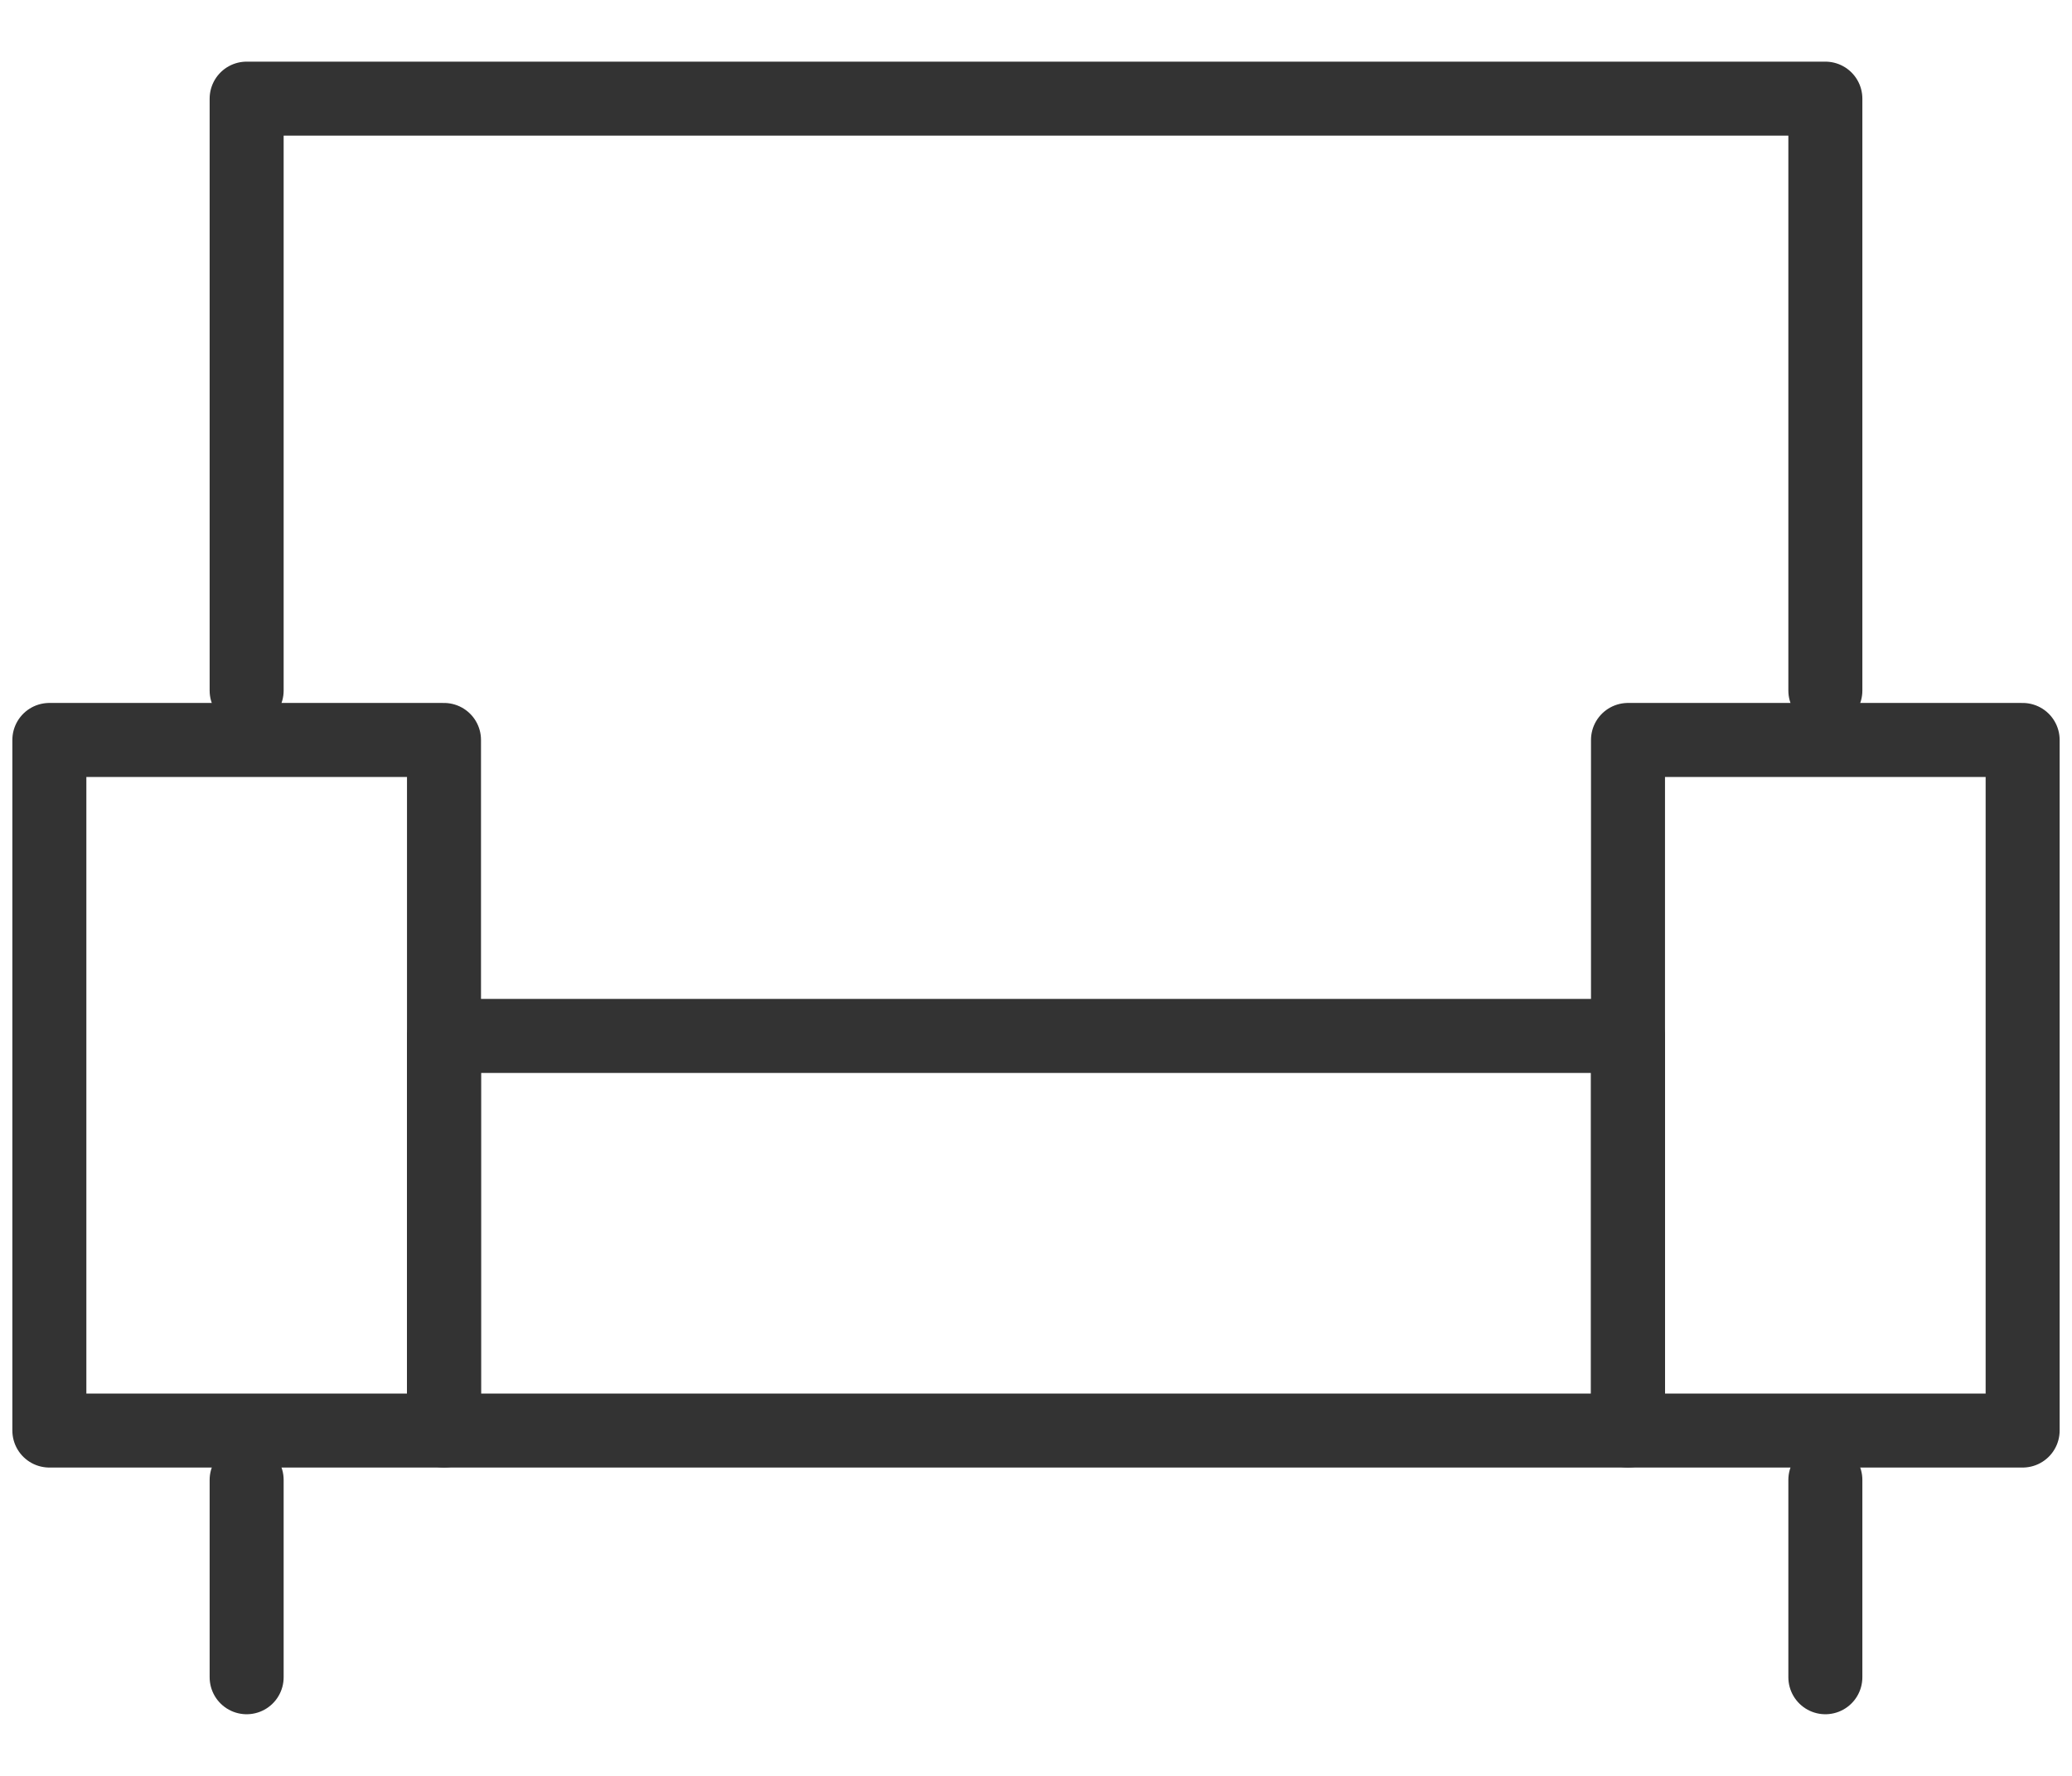
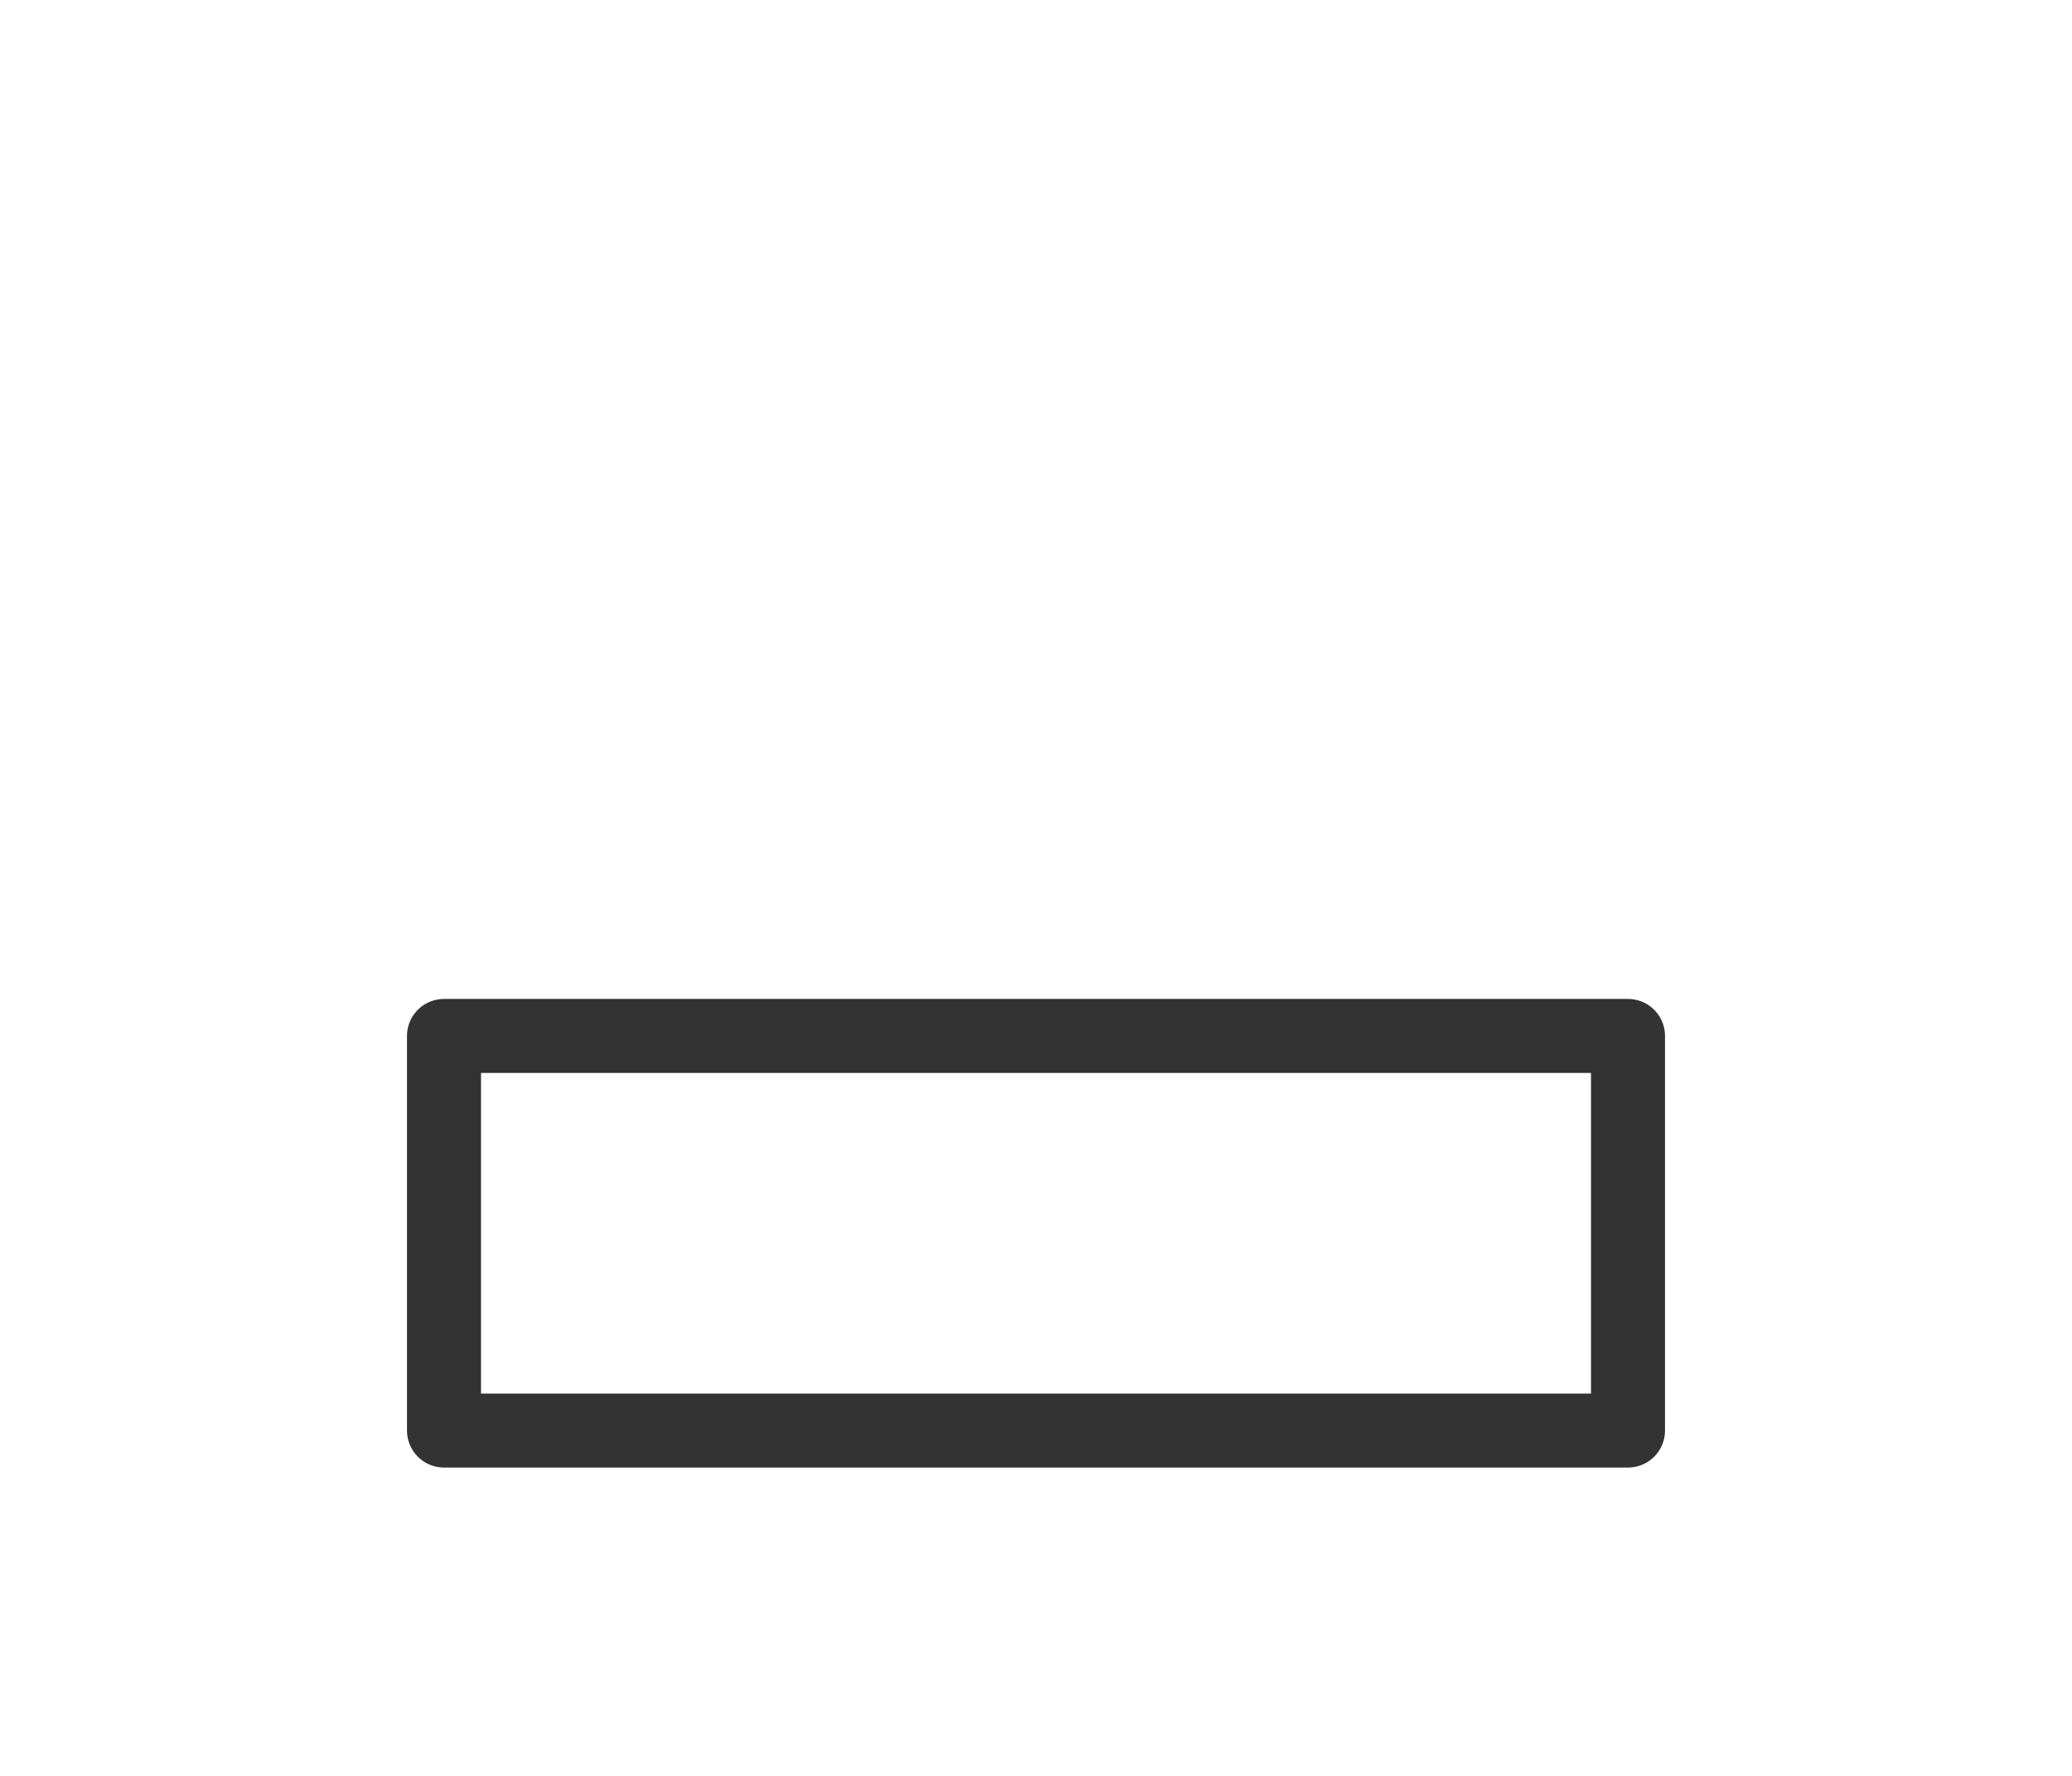
<svg xmlns="http://www.w3.org/2000/svg" width="28" height="24" viewBox="0 0 28 24" fill="none">
-   <path d="M6 10H0.667V19.333H6V10Z" stroke="#333333" stroke-linejoin="round" />
-   <path d="M27.333 10H22V19.333H27.333V10Z" stroke="#333333" stroke-linejoin="round" />
  <path d="M22 14H6V19.333H22V14Z" stroke="#333333" stroke-linecap="round" stroke-linejoin="round" />
-   <path d="M3.333 9.333V1.333H24.667V9.333" stroke="#333333" stroke-linecap="round" stroke-linejoin="round" />
-   <path d="M3.333 20V22.667" stroke="#333333" stroke-linecap="round" stroke-linejoin="round" />
-   <path d="M24.667 20V22.667" stroke="#333333" stroke-linecap="round" stroke-linejoin="round" />
</svg>